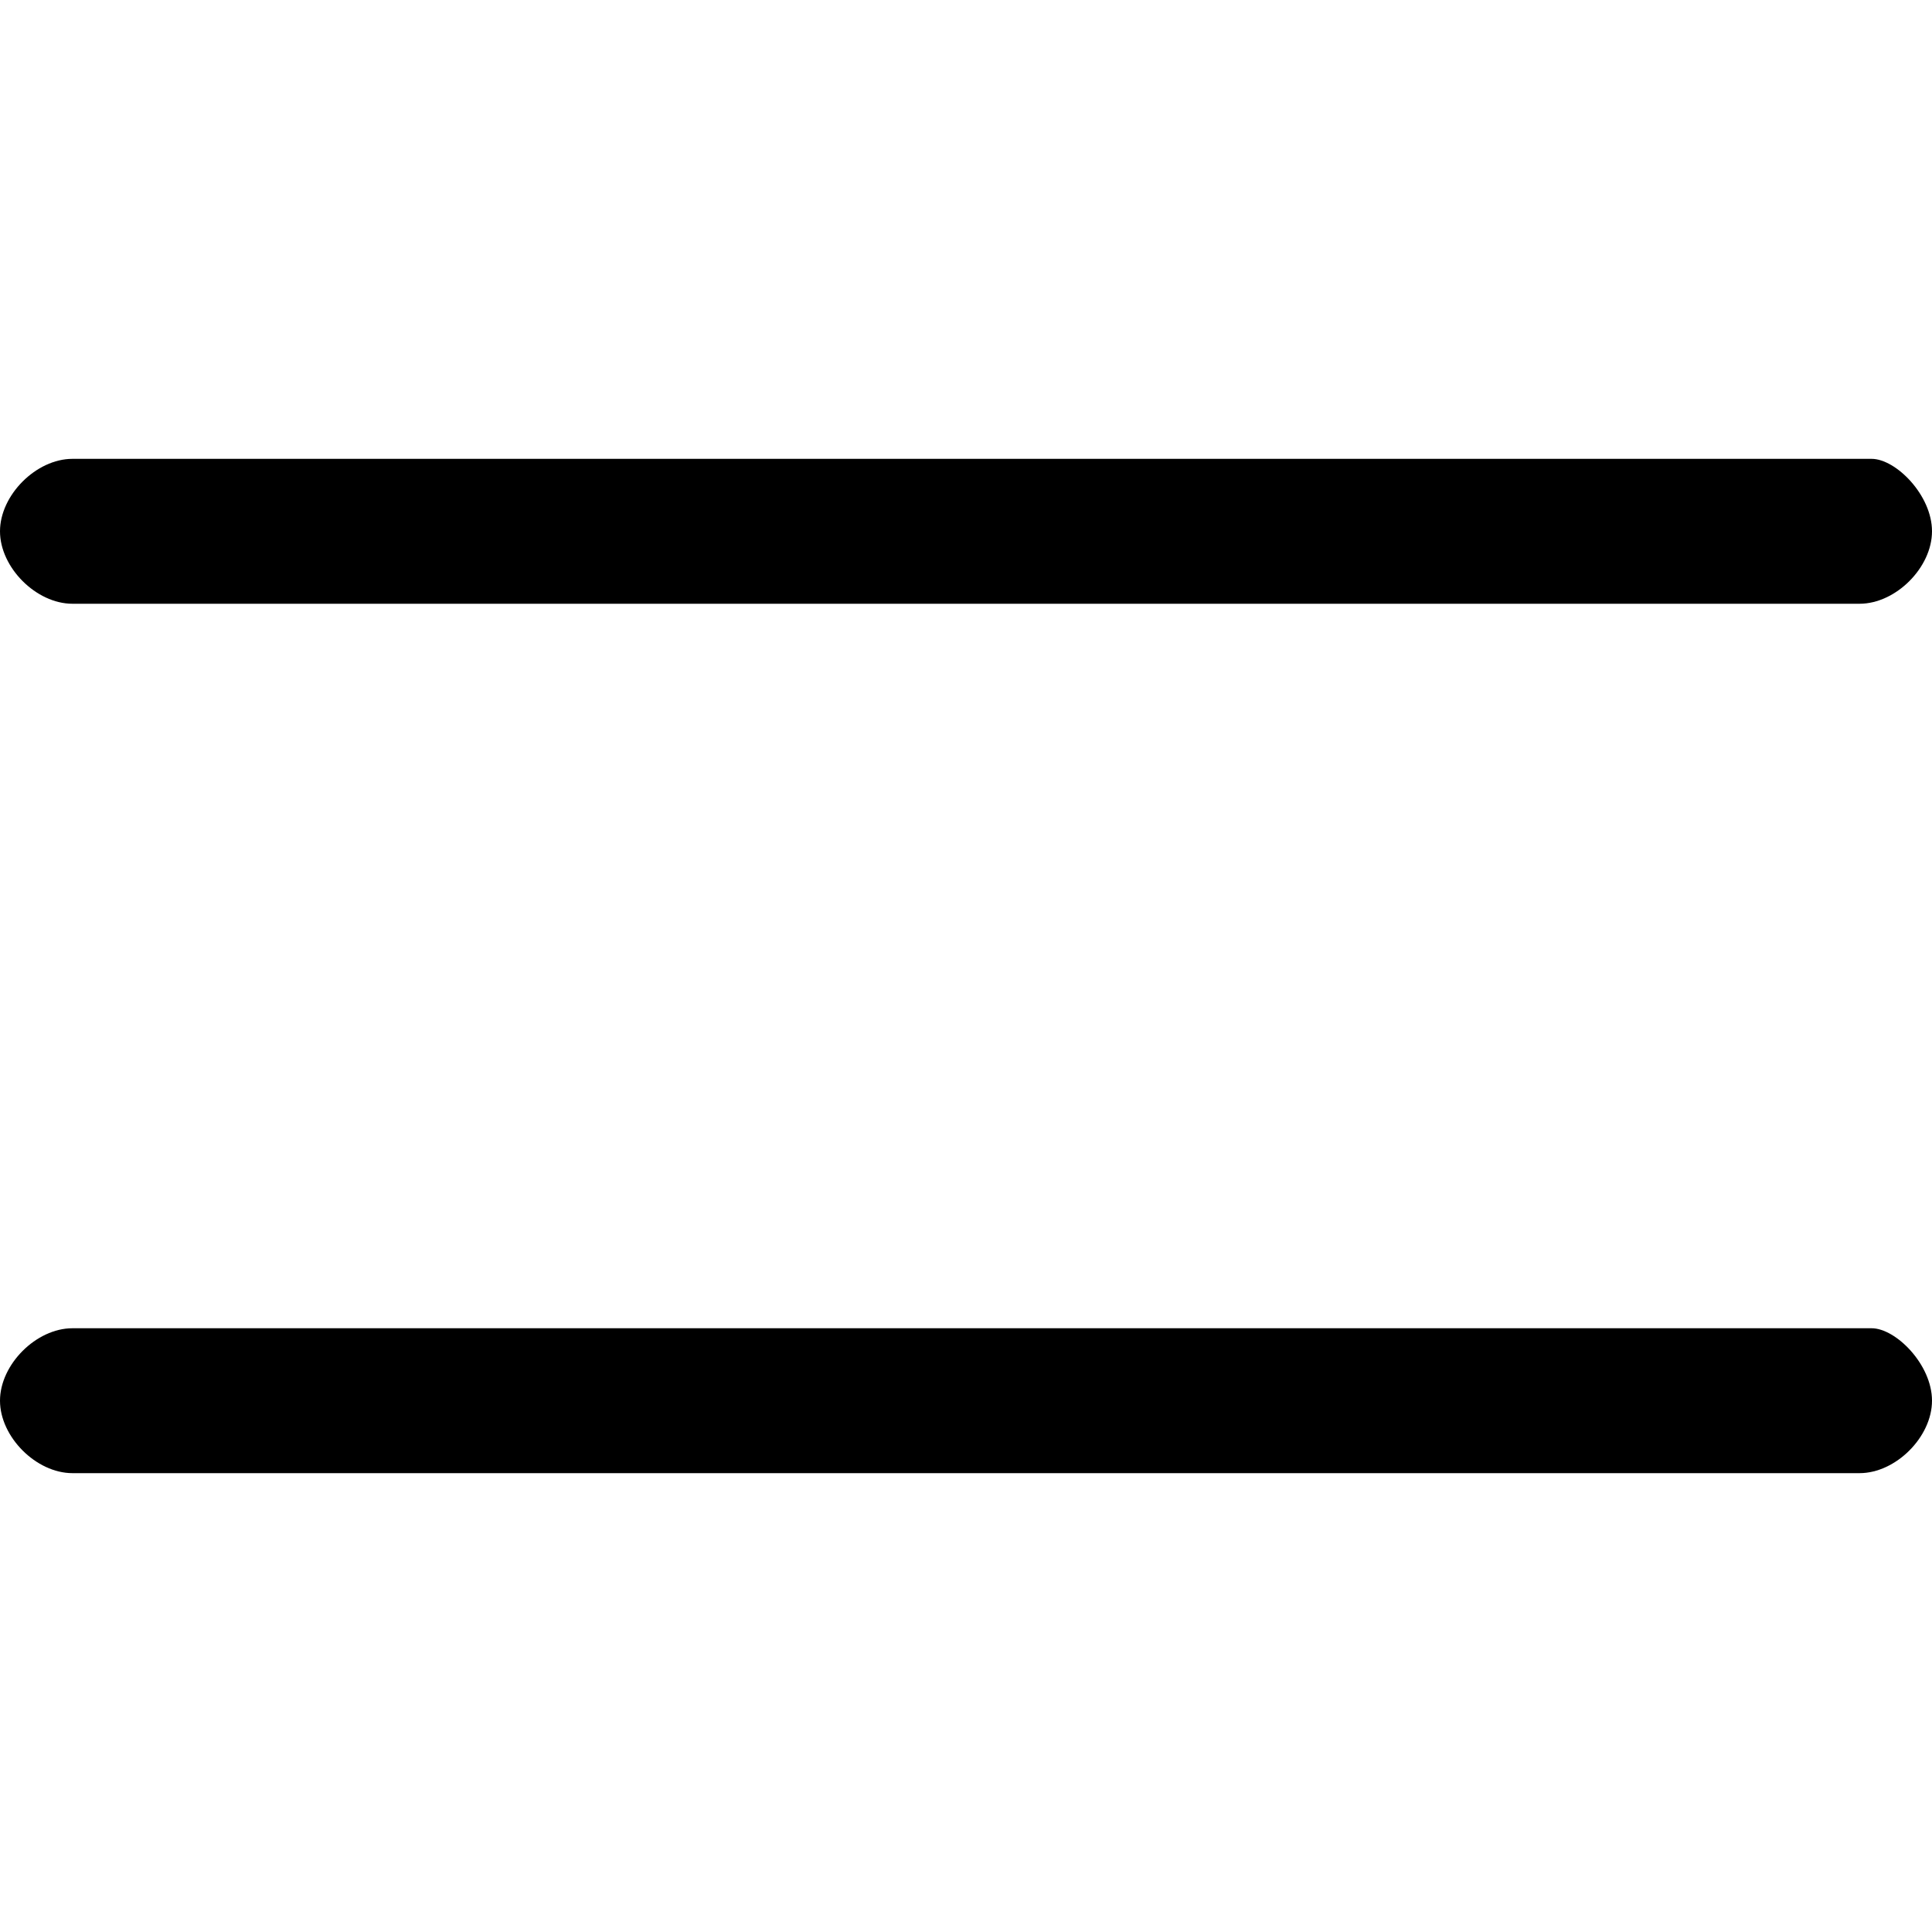
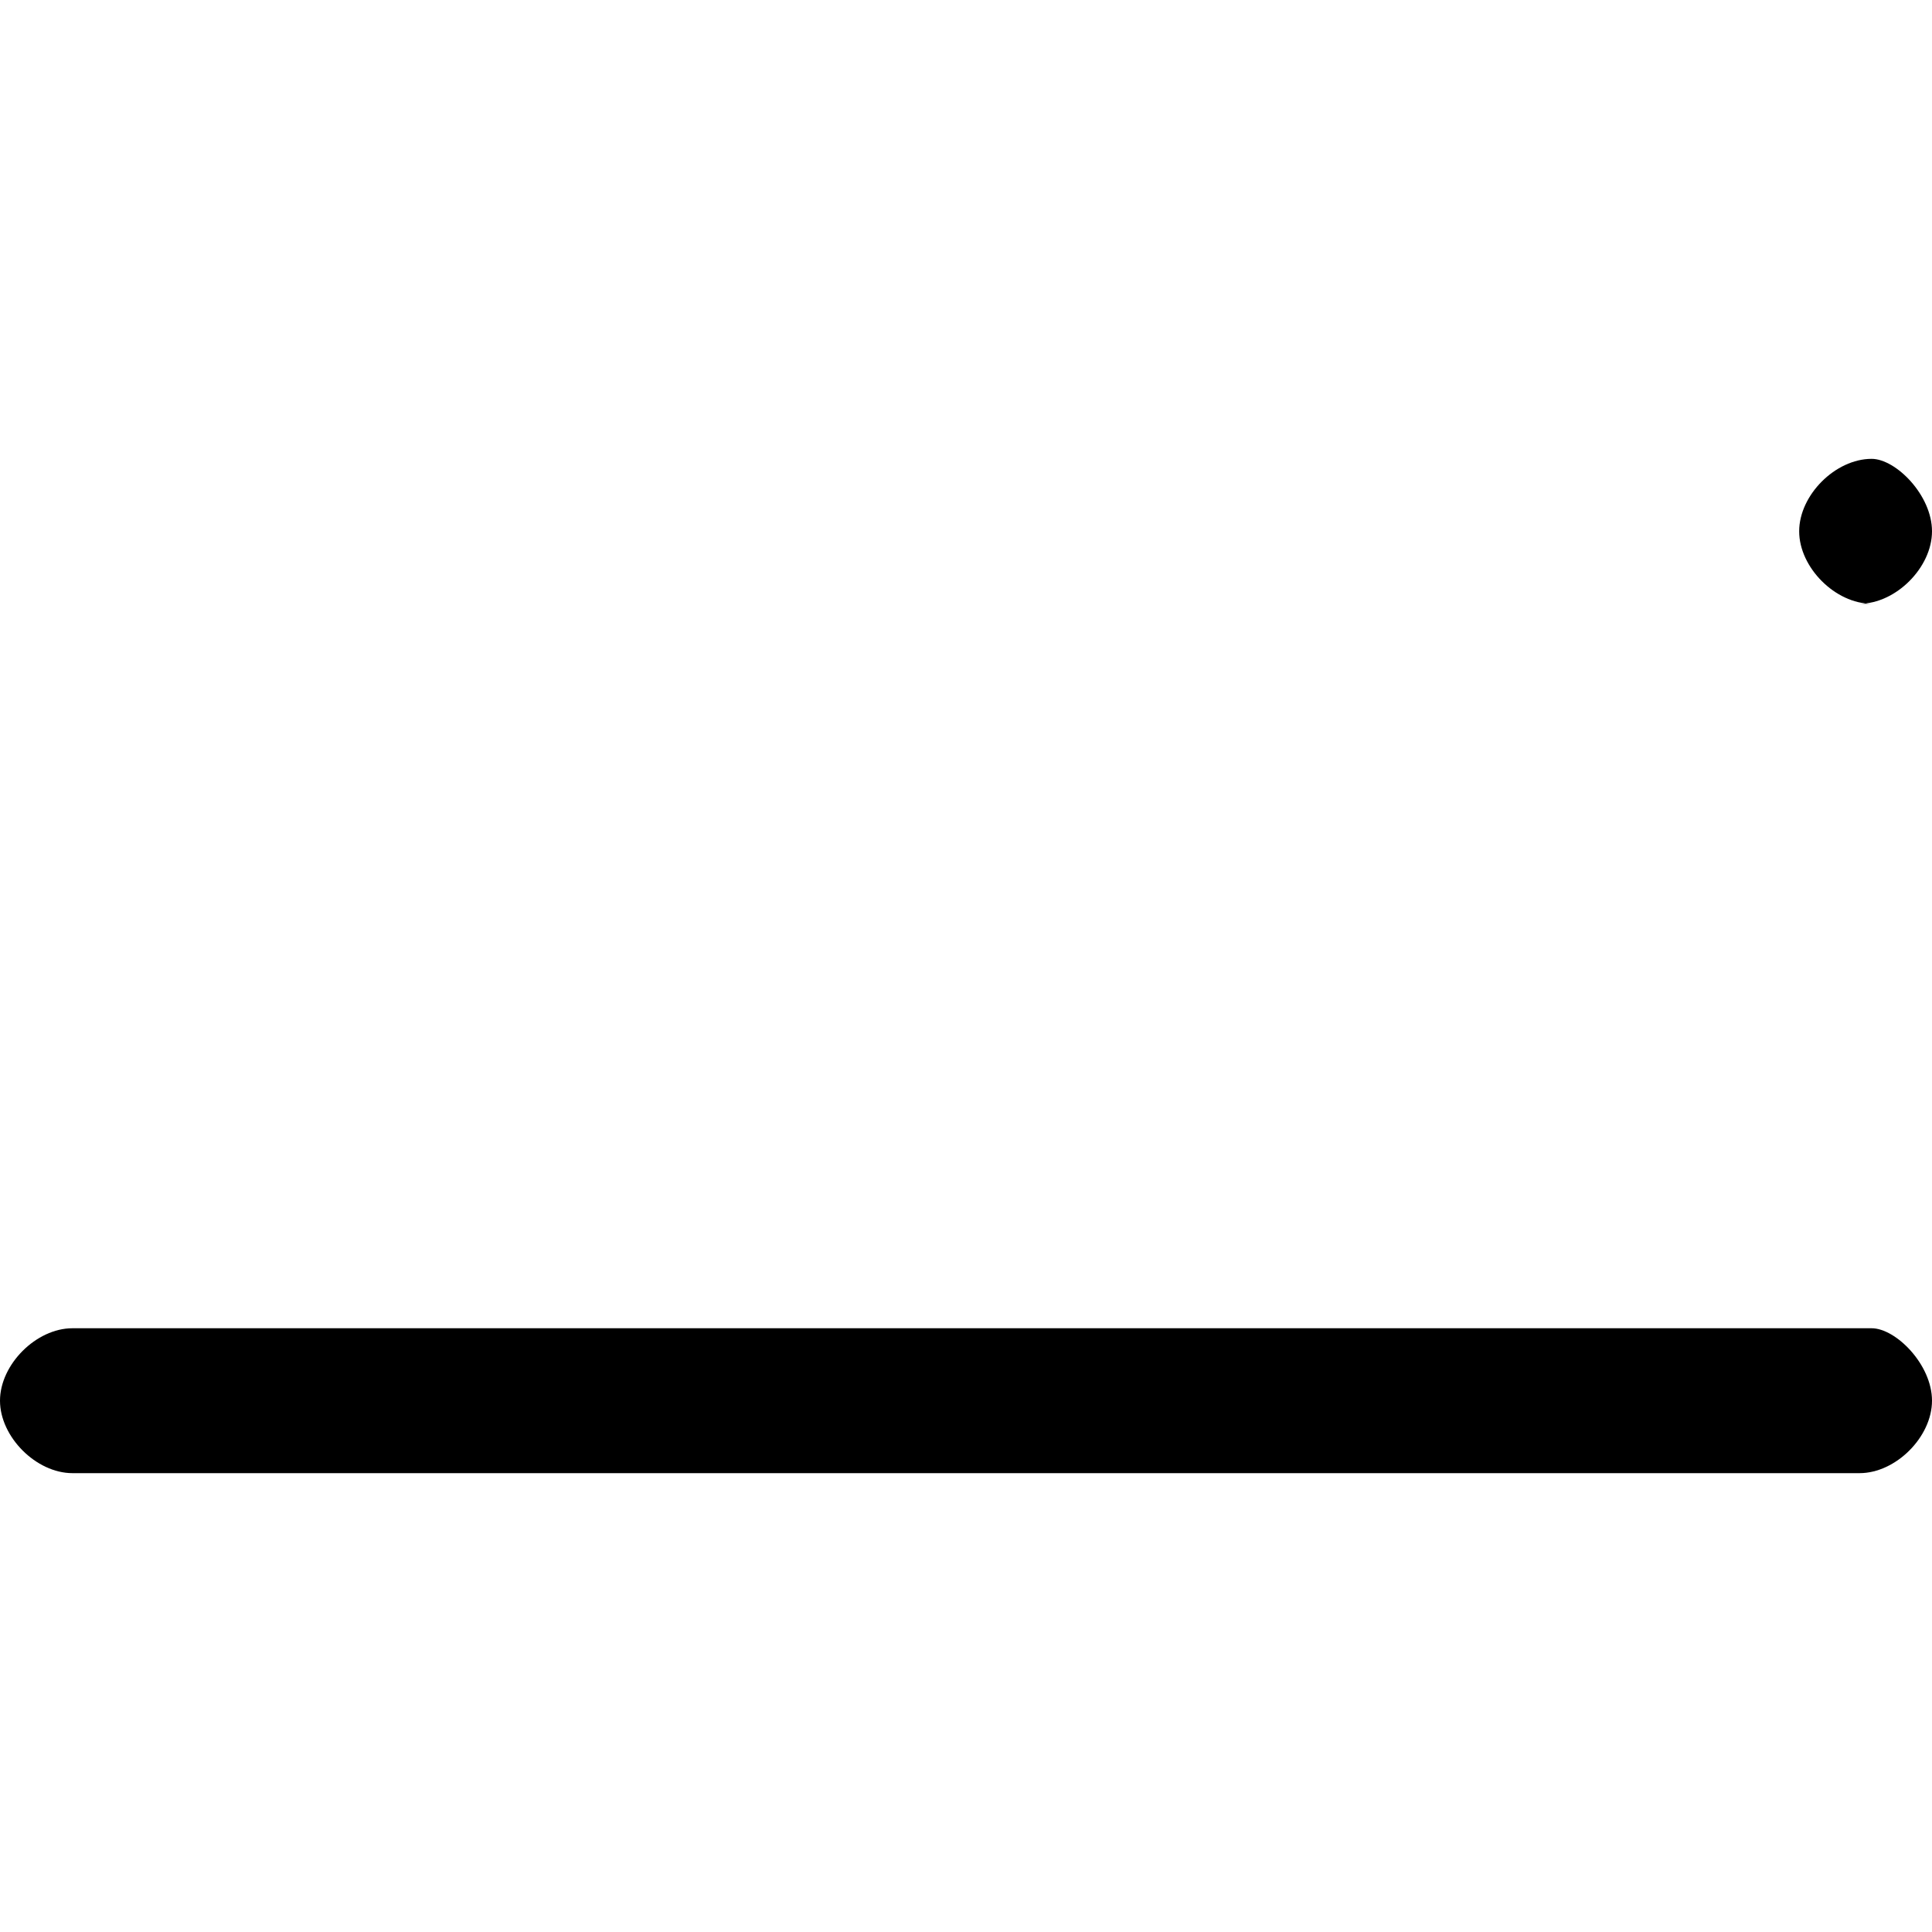
<svg xmlns="http://www.w3.org/2000/svg" version="1.1" width="32" height="32" viewBox="0 0 32 32">
  <title>iconhamburger</title>
-   <path d="M30.8 10c0.6 0 1.2-0.6 1.2-1.2s-0.6-1.2-1-1.2h-29.8c-0.6 0-1.2 0.6-1.2 1.2s0.6 1.2 1.2 1.2h29.6zM30.8 24.4c0.6 0 1.2-0.6 1.2-1.2s-0.6-1.2-1-1.2h-29.8c-0.6 0-1.2 0.6-1.2 1.2s0.6 1.2 1.2 1.2h29.6z" />
+   <path d="M30.8 10c0.6 0 1.2-0.6 1.2-1.2s-0.6-1.2-1-1.2c-0.6 0-1.2 0.6-1.2 1.2s0.6 1.2 1.2 1.2h29.6zM30.8 24.4c0.6 0 1.2-0.6 1.2-1.2s-0.6-1.2-1-1.2h-29.8c-0.6 0-1.2 0.6-1.2 1.2s0.6 1.2 1.2 1.2h29.6z" />
</svg>